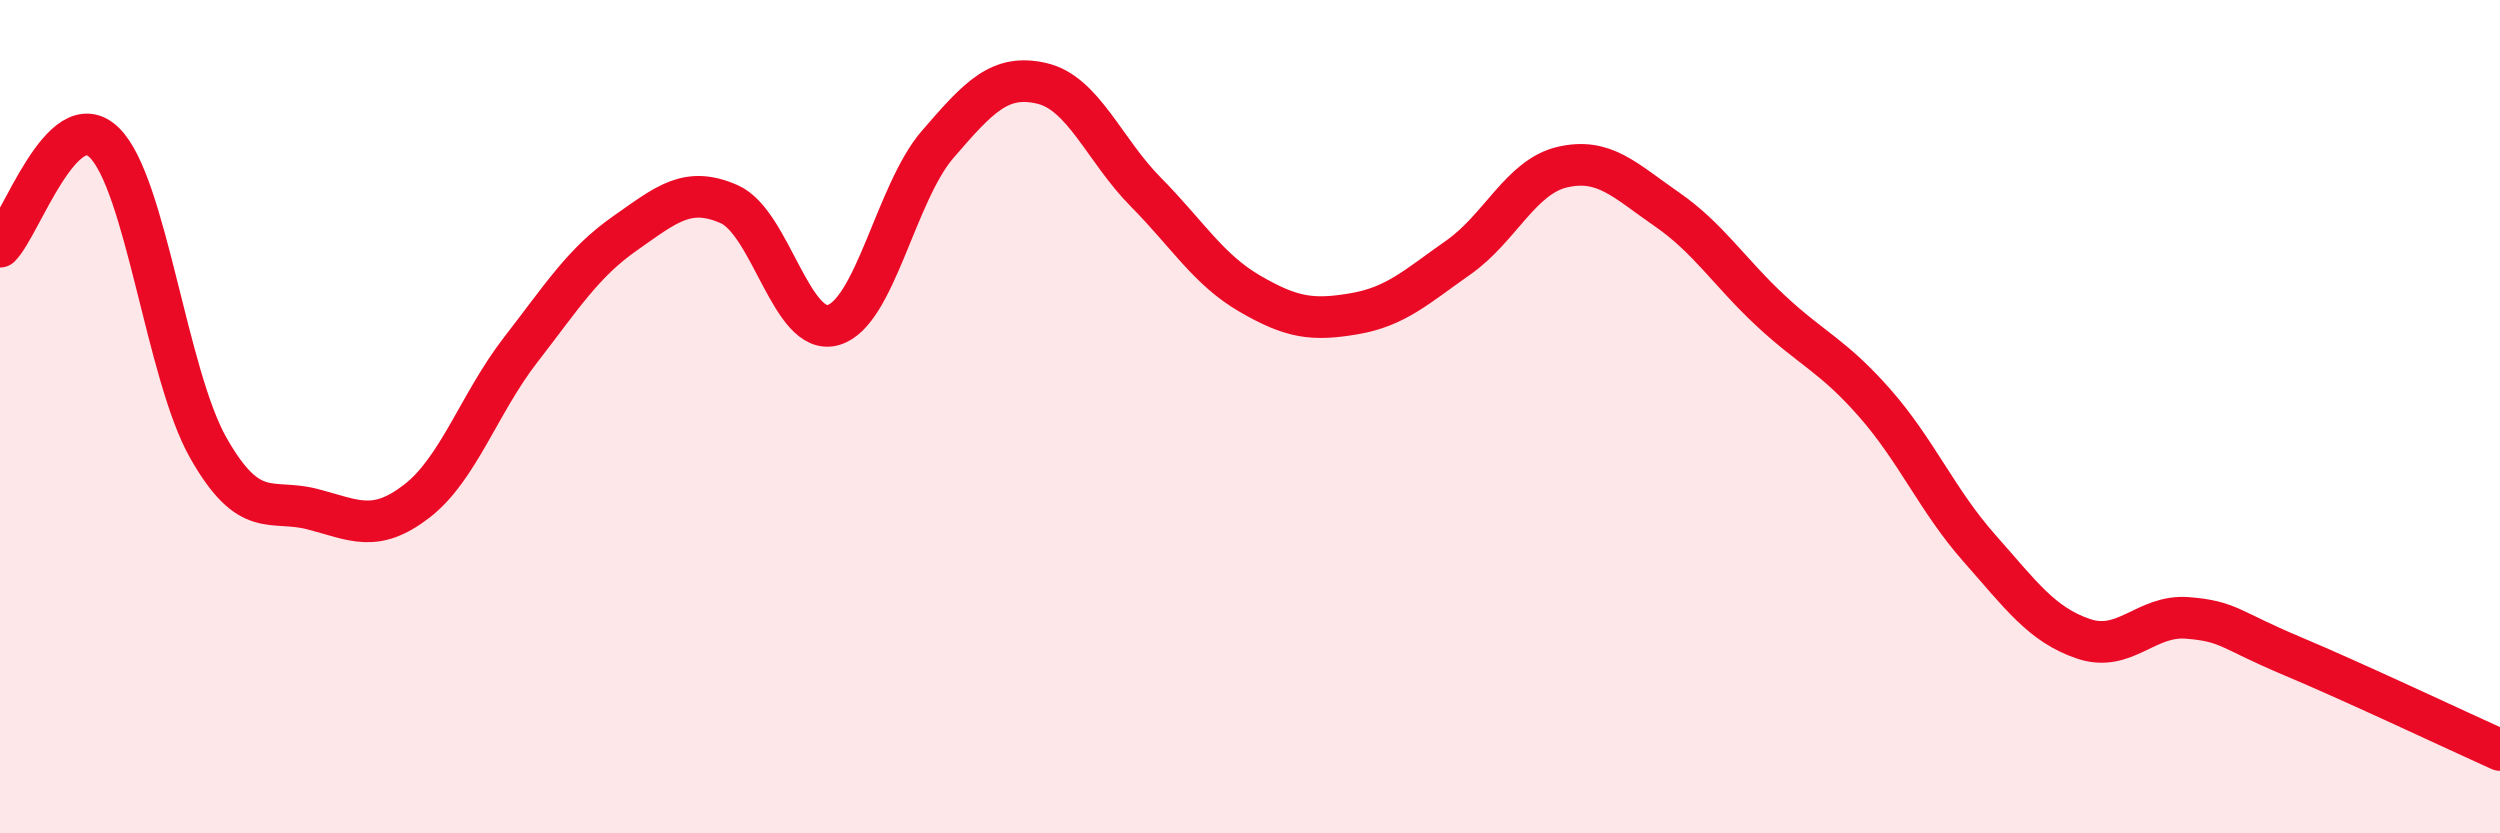
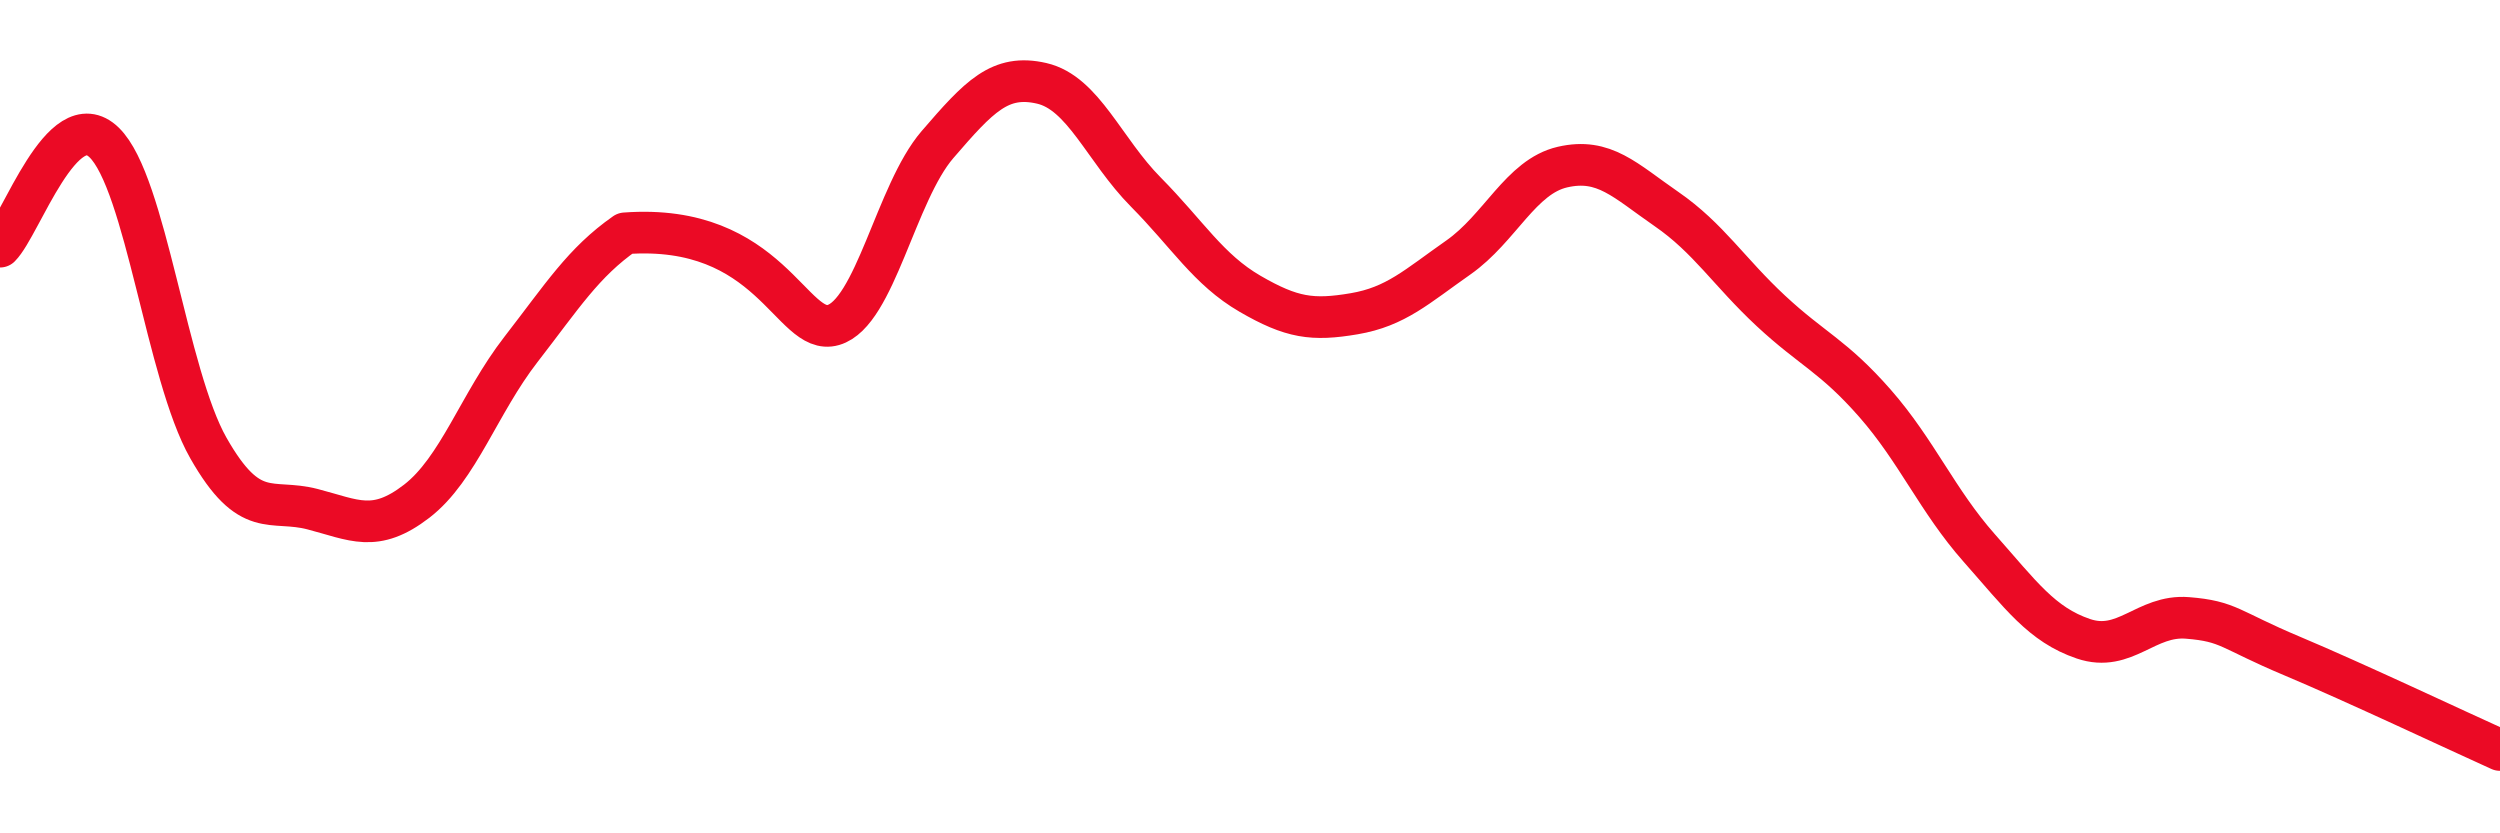
<svg xmlns="http://www.w3.org/2000/svg" width="60" height="20" viewBox="0 0 60 20">
-   <path d="M 0,5.92 C 0.5,5.42 1.5,2.45 2.5,3.42 C 3.5,4.39 4,8.99 5,10.75 C 6,12.51 6.5,11.96 7.5,12.22 C 8.5,12.48 9,12.8 10,12.03 C 11,11.26 11.5,9.68 12.5,8.39 C 13.5,7.1 14,6.3 15,5.6 C 16,4.9 16.5,4.46 17.5,4.9 C 18.5,5.34 19,8.09 20,7.8 C 21,7.51 21.5,4.63 22.5,3.47 C 23.5,2.31 24,1.77 25,2 C 26,2.23 26.5,3.6 27.5,4.61 C 28.5,5.62 29,6.47 30,7.05 C 31,7.63 31.5,7.7 32.5,7.53 C 33.5,7.36 34,6.88 35,6.18 C 36,5.48 36.5,4.24 37.5,4.01 C 38.5,3.78 39,4.33 40,5.02 C 41,5.71 41.5,6.53 42.5,7.46 C 43.5,8.39 44,8.54 45,9.68 C 46,10.82 46.5,12.02 47.5,13.15 C 48.5,14.28 49,14.99 50,15.33 C 51,15.67 51.5,14.75 52.5,14.83 C 53.5,14.91 53.5,15.11 55,15.74 C 56.5,16.37 59,17.55 60,18L60 20L0 20Z" fill="#EB0A25" opacity="0.1" stroke-linecap="round" stroke-linejoin="round" />
-   <path d="M 0,5.92 C 0.5,5.42 1.5,2.45 2.5,3.42 C 3.5,4.39 4,8.99 5,10.75 C 6,12.51 6.5,11.96 7.5,12.22 C 8.5,12.48 9,12.8 10,12.03 C 11,11.26 11.5,9.68 12.5,8.39 C 13.5,7.1 14,6.3 15,5.6 C 16,4.9 16.5,4.46 17.5,4.9 C 18.5,5.34 19,8.09 20,7.8 C 21,7.51 21.5,4.63 22.5,3.47 C 23.5,2.31 24,1.77 25,2 C 26,2.23 26.5,3.6 27.5,4.61 C 28.5,5.62 29,6.47 30,7.05 C 31,7.63 31.5,7.7 32.5,7.53 C 33.5,7.36 34,6.88 35,6.18 C 36,5.48 36.5,4.24 37.5,4.01 C 38.5,3.78 39,4.33 40,5.02 C 41,5.71 41.5,6.53 42.5,7.46 C 43.5,8.39 44,8.54 45,9.68 C 46,10.82 46.5,12.02 47.5,13.15 C 48.5,14.28 49,14.99 50,15.33 C 51,15.67 51.5,14.75 52.5,14.83 C 53.5,14.91 53.5,15.11 55,15.74 C 56.5,16.37 59,17.55 60,18" stroke="#EB0A25" stroke-width="1" fill="none" stroke-linecap="round" stroke-linejoin="round" />
+   <path d="M 0,5.92 C 0.5,5.42 1.5,2.45 2.5,3.42 C 3.5,4.39 4,8.99 5,10.75 C 6,12.51 6.5,11.96 7.5,12.22 C 8.5,12.48 9,12.8 10,12.03 C 11,11.26 11.5,9.68 12.5,8.39 C 13.5,7.1 14,6.3 15,5.6 C 18.5,5.34 19,8.09 20,7.8 C 21,7.51 21.5,4.63 22.5,3.47 C 23.5,2.31 24,1.77 25,2 C 26,2.23 26.5,3.6 27.5,4.61 C 28.5,5.62 29,6.47 30,7.05 C 31,7.63 31.5,7.7 32.5,7.53 C 33.5,7.36 34,6.88 35,6.18 C 36,5.48 36.5,4.24 37.5,4.01 C 38.5,3.78 39,4.33 40,5.02 C 41,5.71 41.5,6.53 42.5,7.46 C 43.5,8.39 44,8.54 45,9.68 C 46,10.82 46.5,12.02 47.5,13.15 C 48.5,14.28 49,14.99 50,15.33 C 51,15.67 51.5,14.75 52.5,14.83 C 53.5,14.91 53.5,15.11 55,15.74 C 56.5,16.37 59,17.55 60,18" stroke="#EB0A25" stroke-width="1" fill="none" stroke-linecap="round" stroke-linejoin="round" />
</svg>